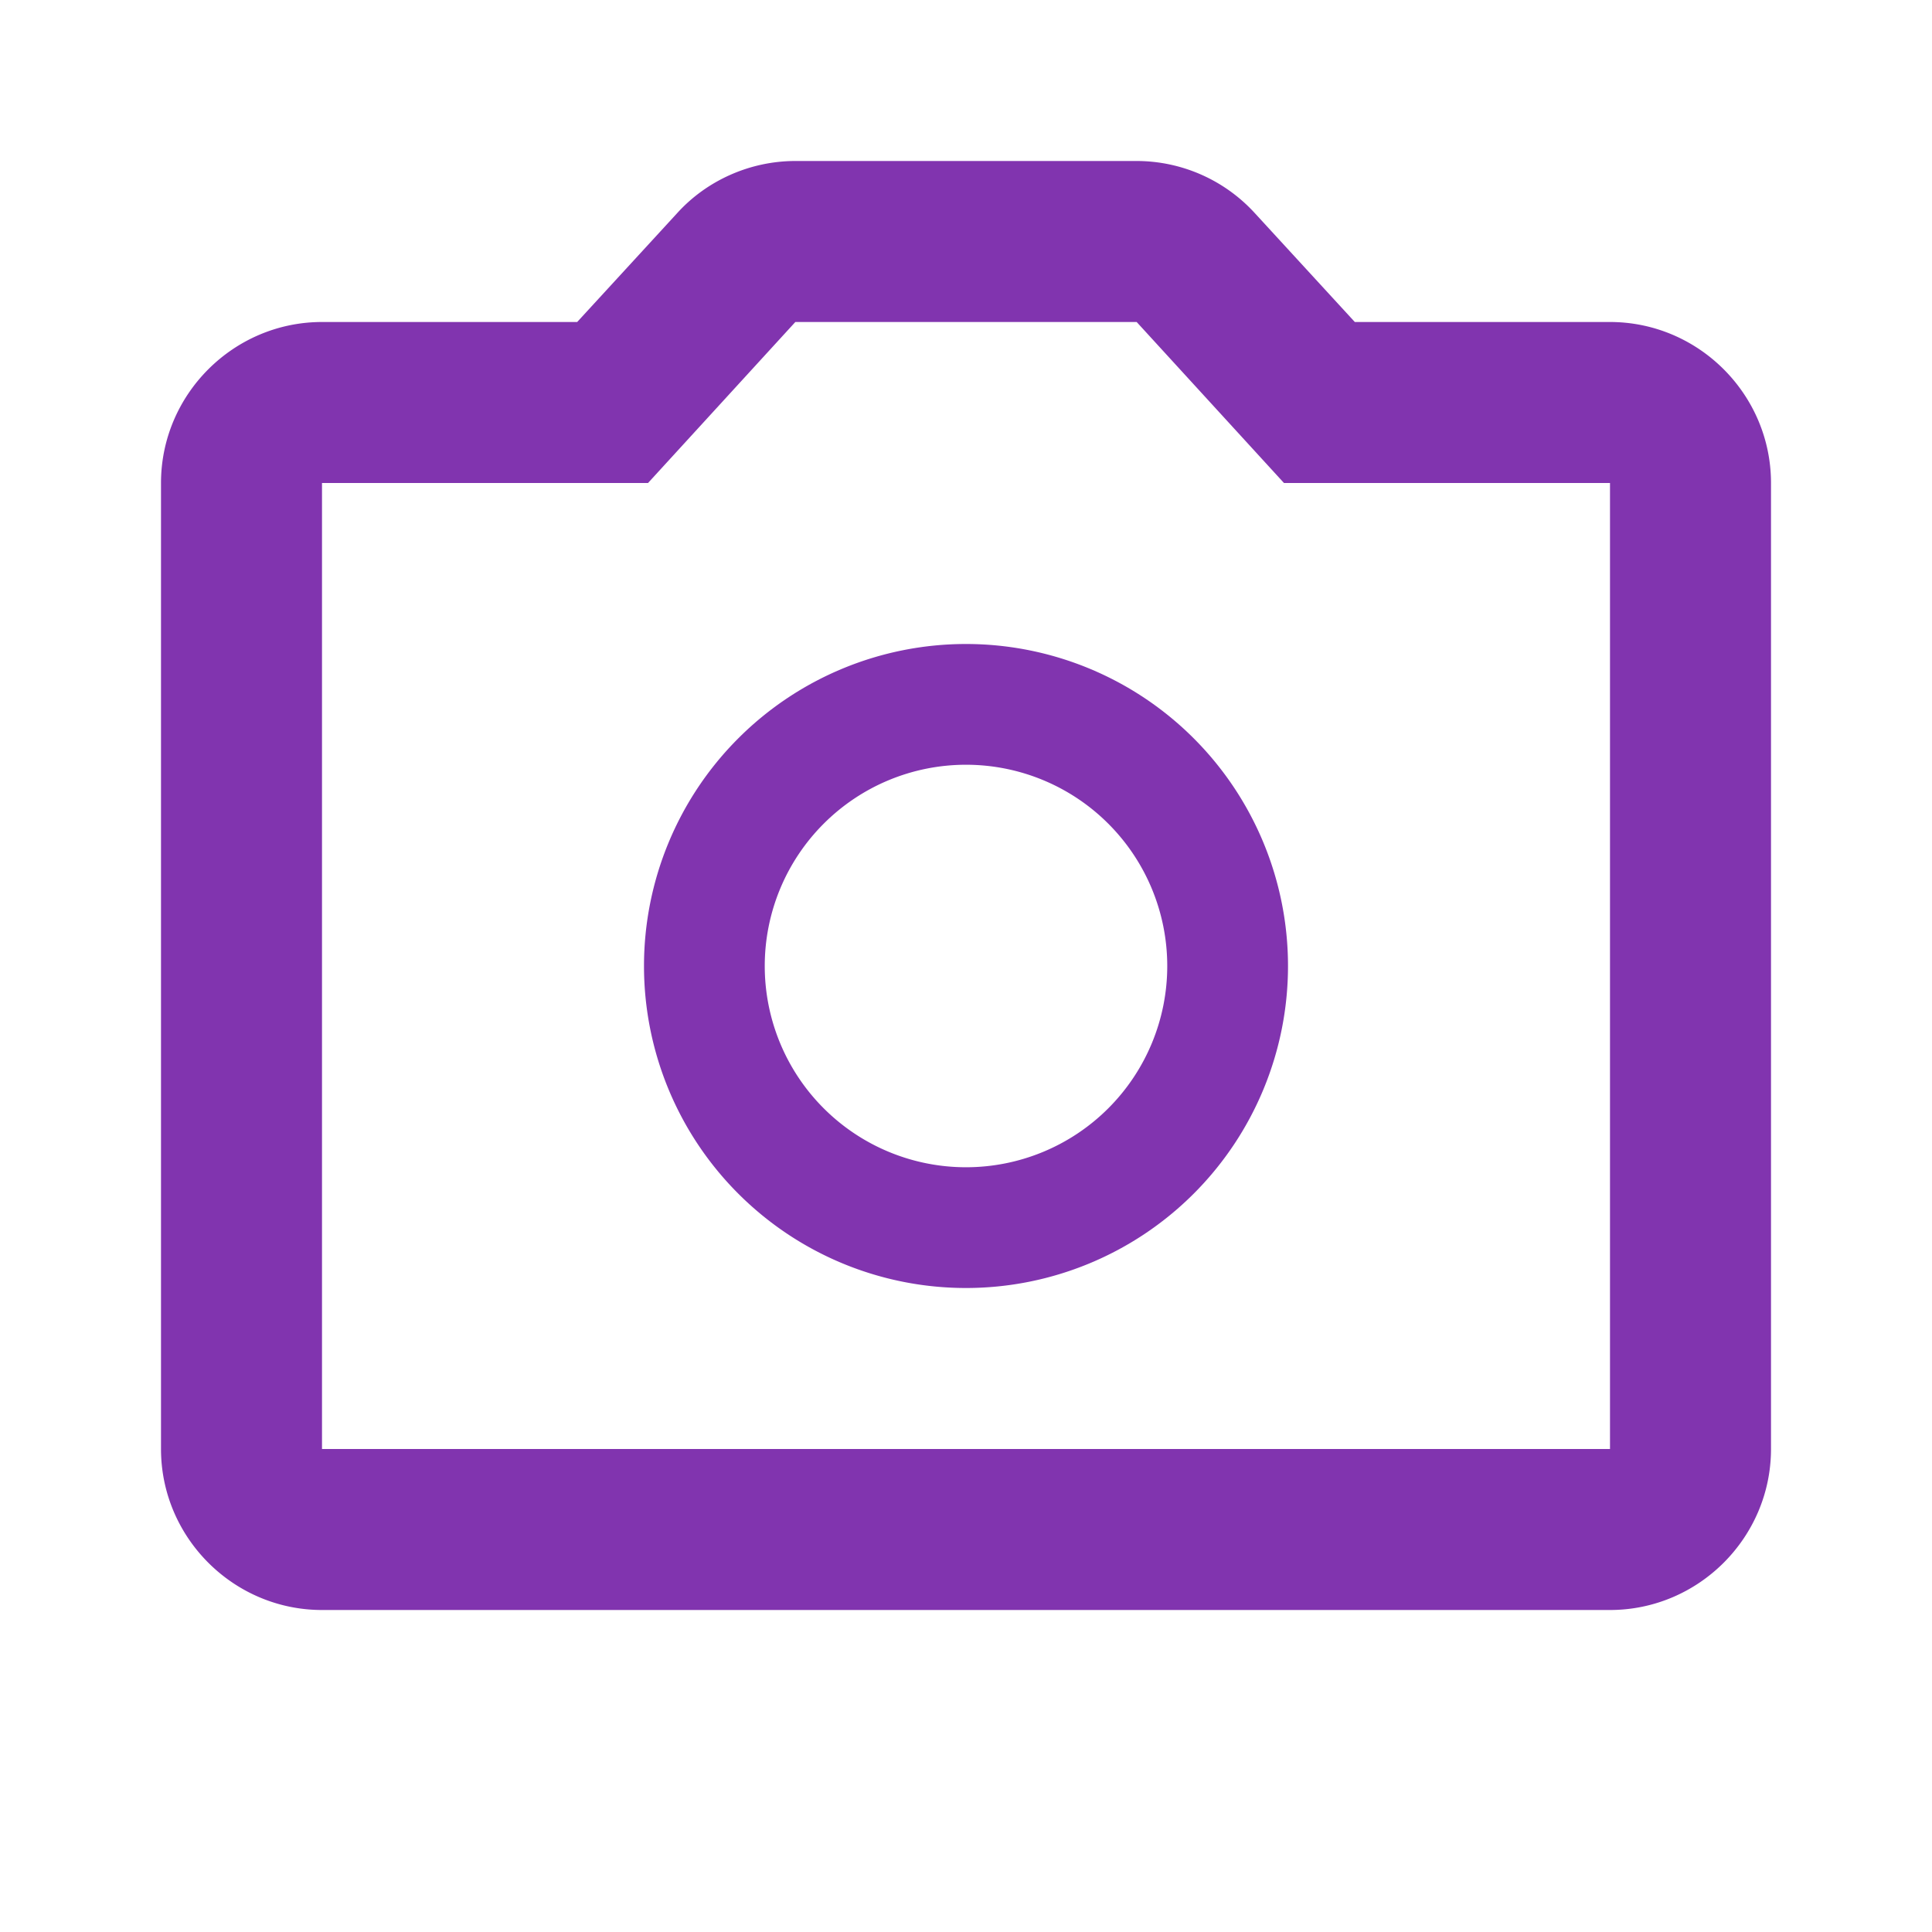
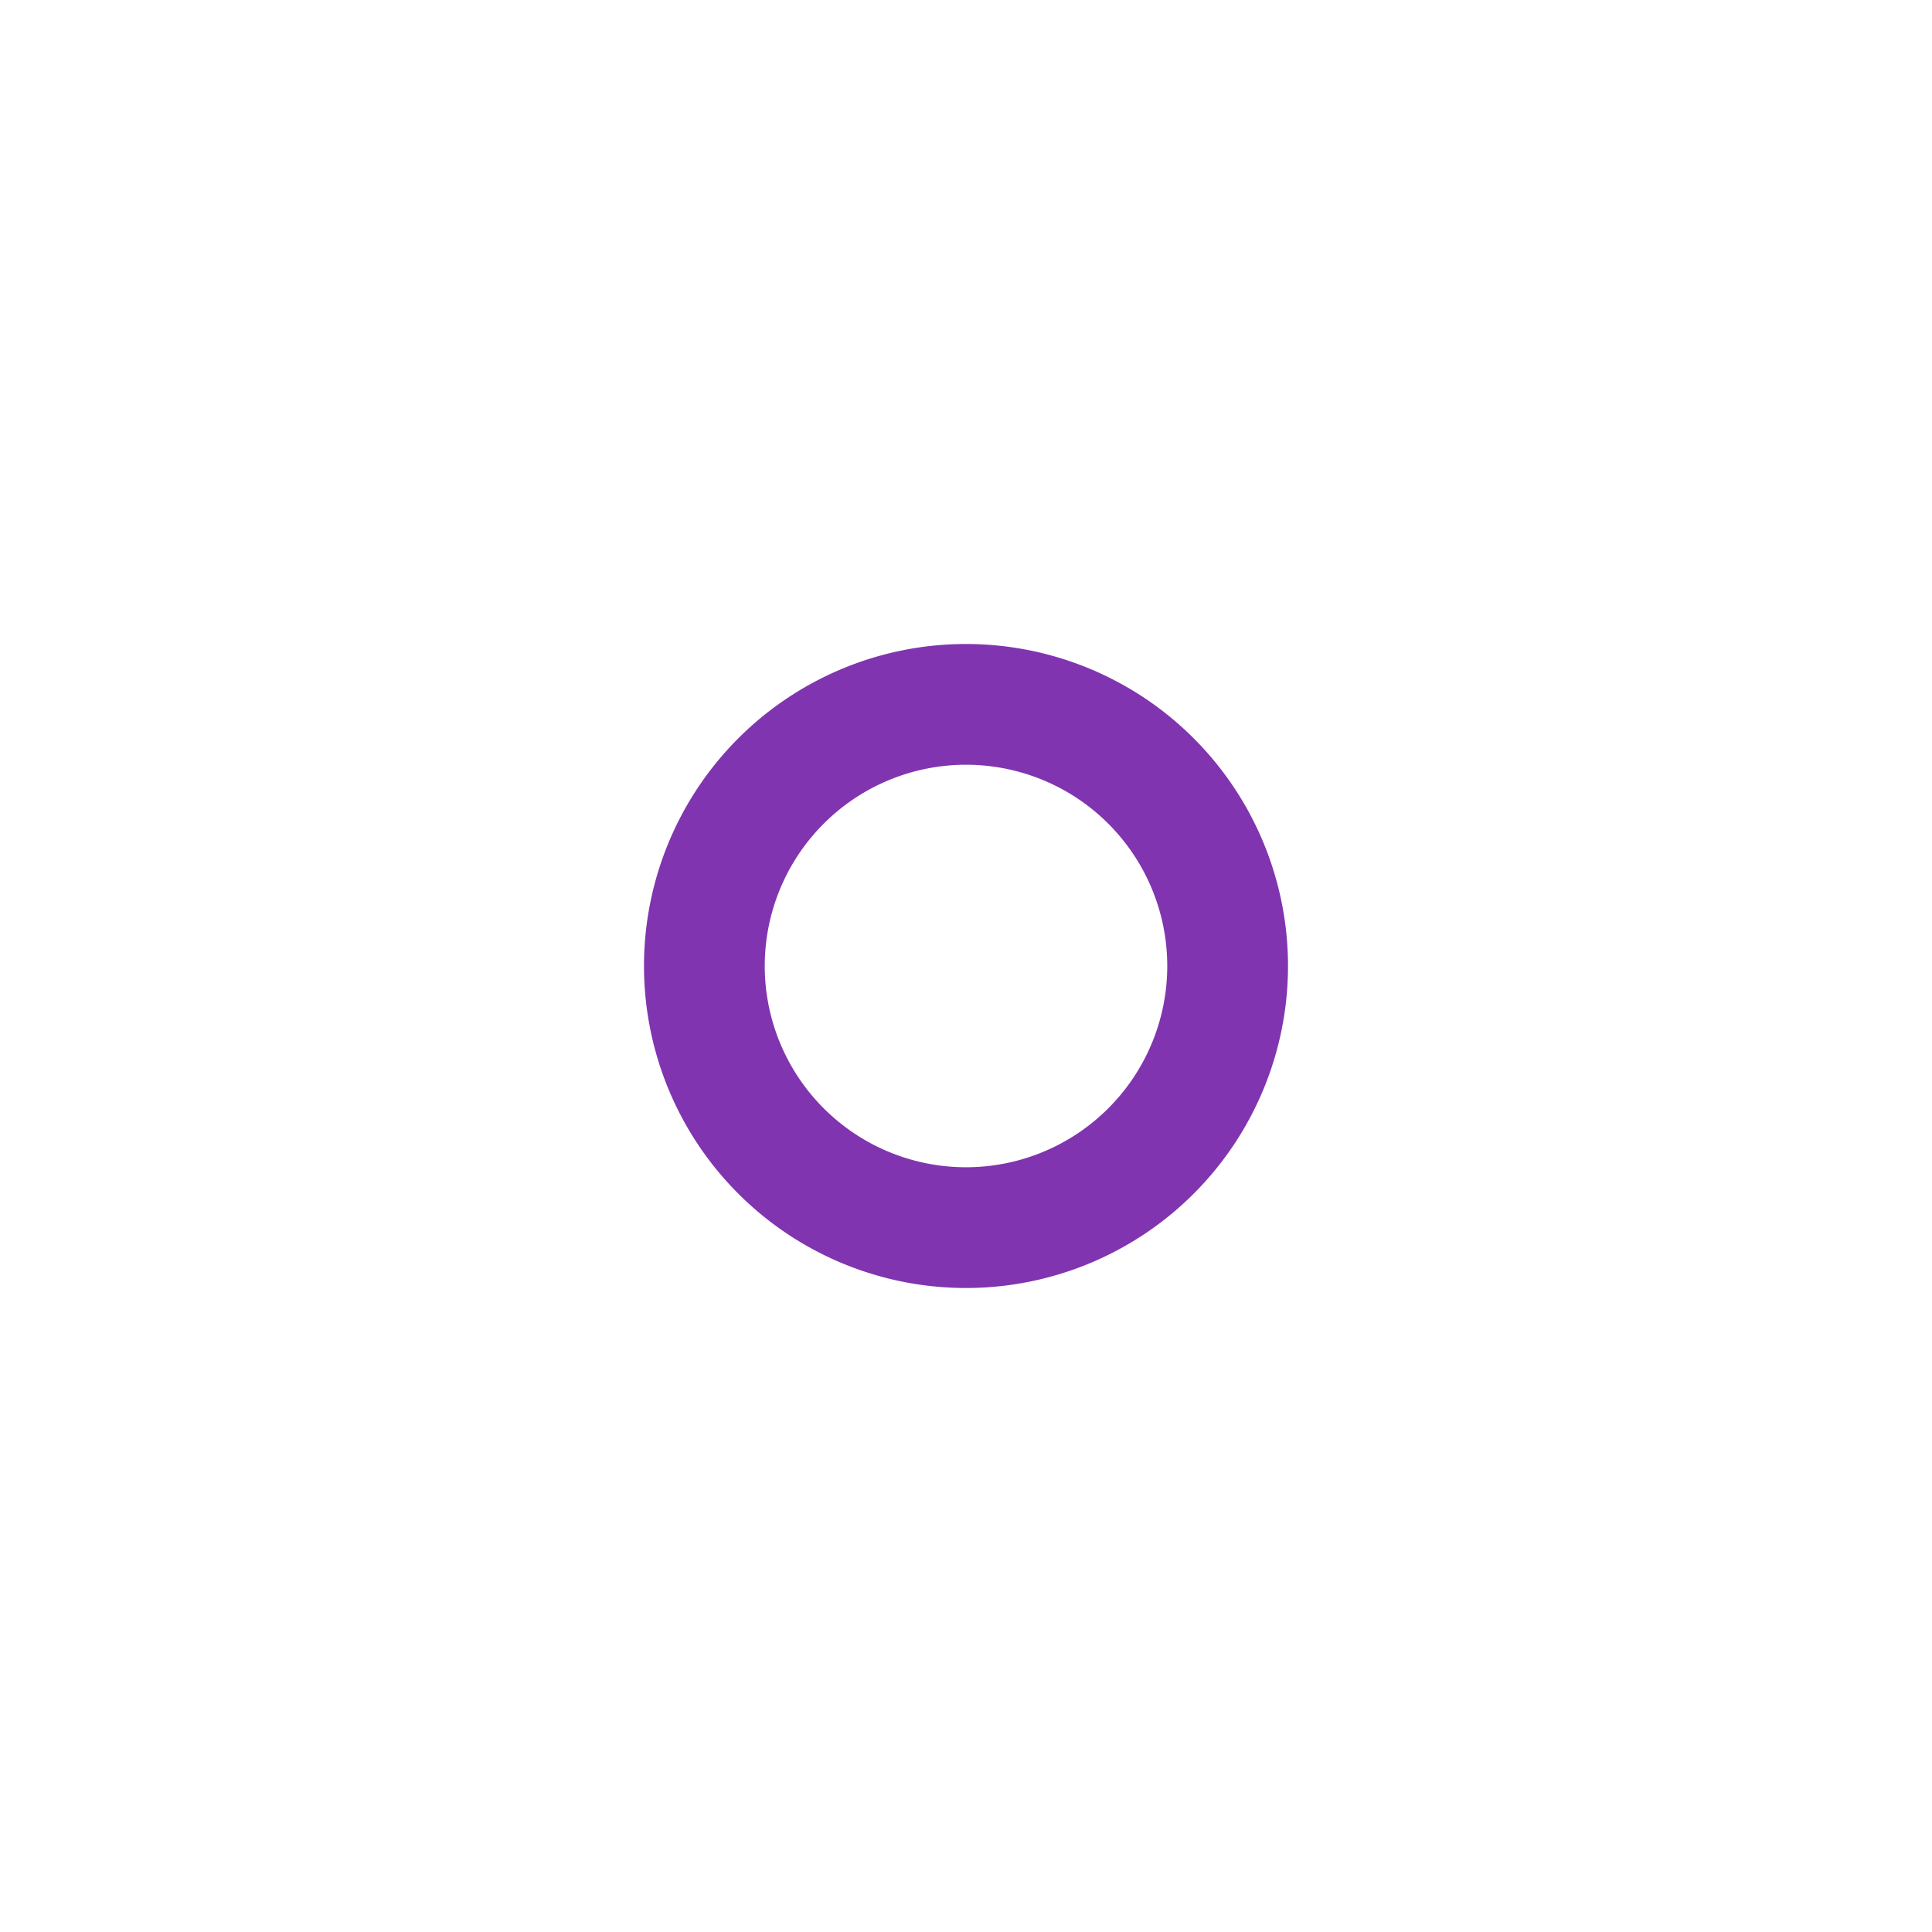
<svg xmlns="http://www.w3.org/2000/svg" viewBox="0 0 24 24">
  <path d="M12 8a4 4 0 100 8 4 4 0 000-8zm0 6.5a2.5 2.5 0 110-5 2.5 2.5 0 010 5z" fill="#8134af" />
-   <path d="M20 4h-3.17l-1.24-1.35A1.99 1.99 0 0014.12 2H9.88c-.56 0-1.1.24-1.47.65L7.17 4H4c-1.1 0-2 .9-2 2v12c0 1.1.9 2 2 2h16c1.1 0 2-.9 2-2V6c0-1.1-.9-2-2-2zm0 14H4V6h4.05l1.83-2h4.24l1.83 2H20v12z" fill="#8134af" />
</svg>